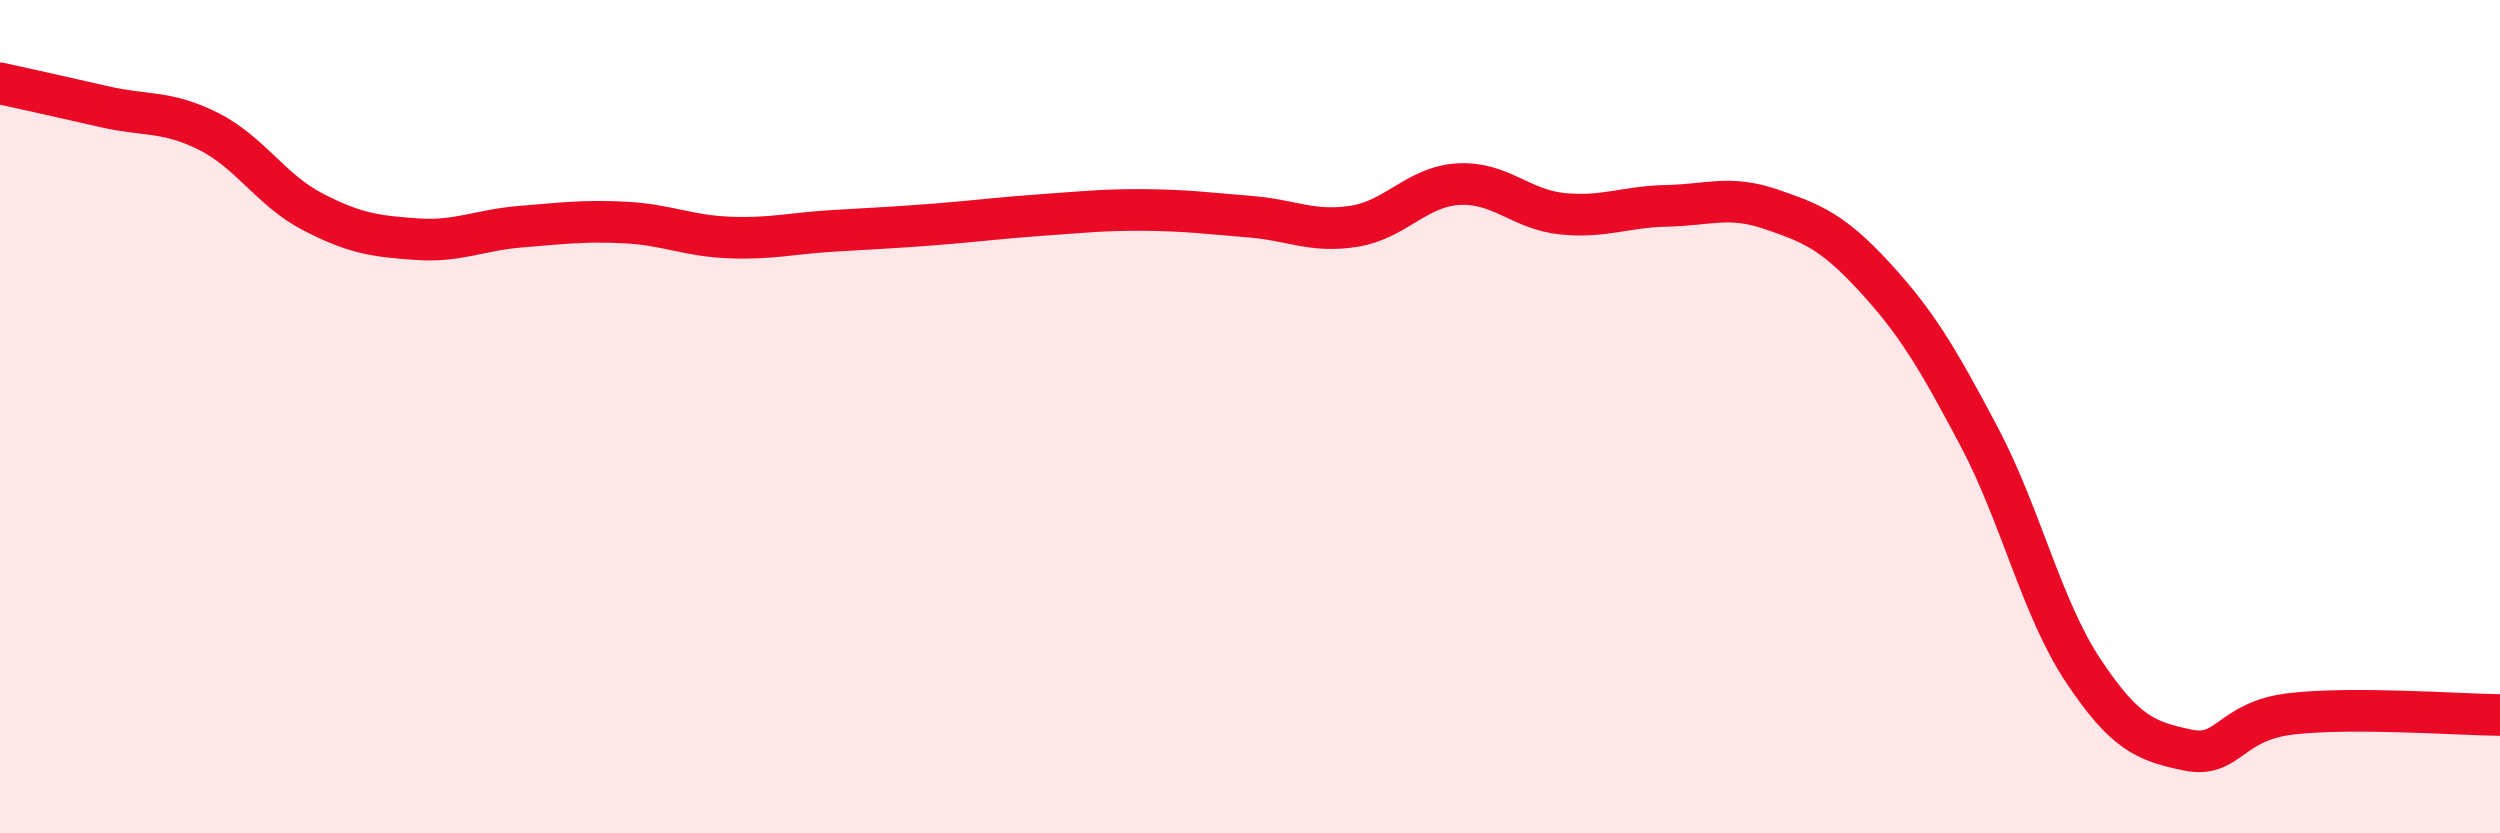
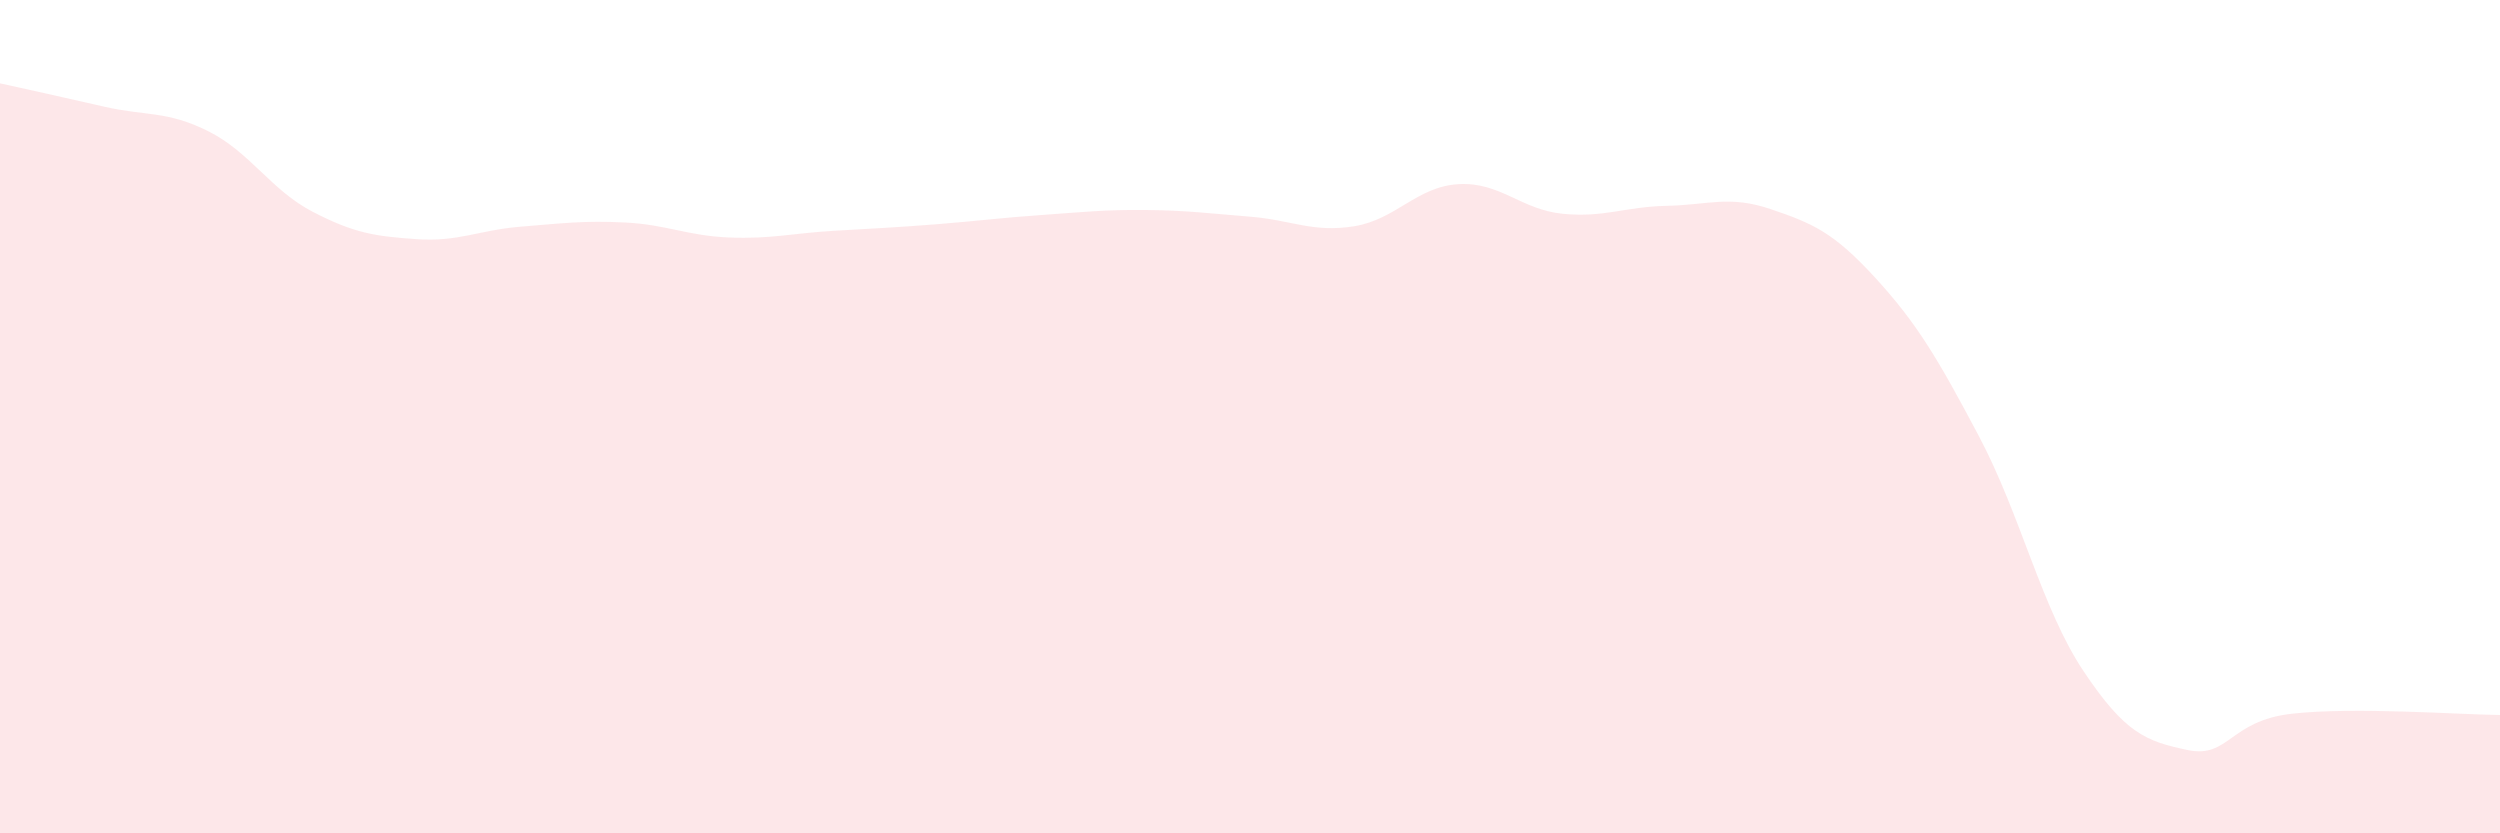
<svg xmlns="http://www.w3.org/2000/svg" width="60" height="20" viewBox="0 0 60 20">
  <path d="M 0,2 C 0.5,2.11 1.5,2.33 2.5,2.56 C 3.5,2.79 4,2.65 5,3.15 C 6,3.65 6.5,4.56 7.5,5.08 C 8.5,5.6 9,5.67 10,5.74 C 11,5.81 11.5,5.52 12.5,5.44 C 13.5,5.36 14,5.29 15,5.34 C 16,5.39 16.5,5.66 17.5,5.7 C 18.5,5.74 19,5.6 20,5.54 C 21,5.48 21.5,5.46 22.5,5.38 C 23.5,5.3 24,5.23 25,5.16 C 26,5.09 26.5,5.03 27.5,5.04 C 28.5,5.05 29,5.12 30,5.2 C 31,5.28 31.5,5.59 32.5,5.43 C 33.5,5.27 34,4.48 35,4.42 C 36,4.36 36.5,5.03 37.5,5.13 C 38.5,5.23 39,4.96 40,4.94 C 41,4.92 41.5,4.68 42.5,5.02 C 43.5,5.36 44,5.57 45,6.66 C 46,7.75 46.5,8.59 47.5,10.48 C 48.5,12.37 49,14.6 50,16.1 C 51,17.6 51.5,17.79 52.5,18 C 53.5,18.21 53.5,17.3 55,17.13 C 56.5,16.96 59,17.15 60,17.16L60 20L0 20Z" fill="#EB0A25" opacity="0.1" stroke-linecap="round" stroke-linejoin="round" />
-   <path d="M 0,2 C 0.5,2.11 1.5,2.33 2.5,2.56 C 3.5,2.79 4,2.65 5,3.15 C 6,3.65 6.5,4.56 7.5,5.08 C 8.5,5.6 9,5.67 10,5.74 C 11,5.81 11.5,5.52 12.5,5.44 C 13.5,5.36 14,5.29 15,5.34 C 16,5.39 16.5,5.66 17.5,5.7 C 18.5,5.74 19,5.6 20,5.54 C 21,5.48 21.5,5.46 22.5,5.38 C 23.5,5.3 24,5.23 25,5.16 C 26,5.09 26.5,5.03 27.5,5.04 C 28.5,5.05 29,5.12 30,5.2 C 31,5.28 31.5,5.59 32.5,5.43 C 33.5,5.27 34,4.48 35,4.42 C 36,4.36 36.5,5.03 37.5,5.13 C 38.5,5.23 39,4.96 40,4.94 C 41,4.92 41.5,4.68 42.5,5.02 C 43.5,5.36 44,5.57 45,6.66 C 46,7.75 46.5,8.59 47.5,10.48 C 48.5,12.37 49,14.6 50,16.1 C 51,17.6 51.5,17.79 52.5,18 C 53.5,18.21 53.5,17.3 55,17.13 C 56.5,16.96 59,17.15 60,17.16" stroke="#EB0A25" stroke-width="1" fill="none" stroke-linecap="round" stroke-linejoin="round" />
</svg>